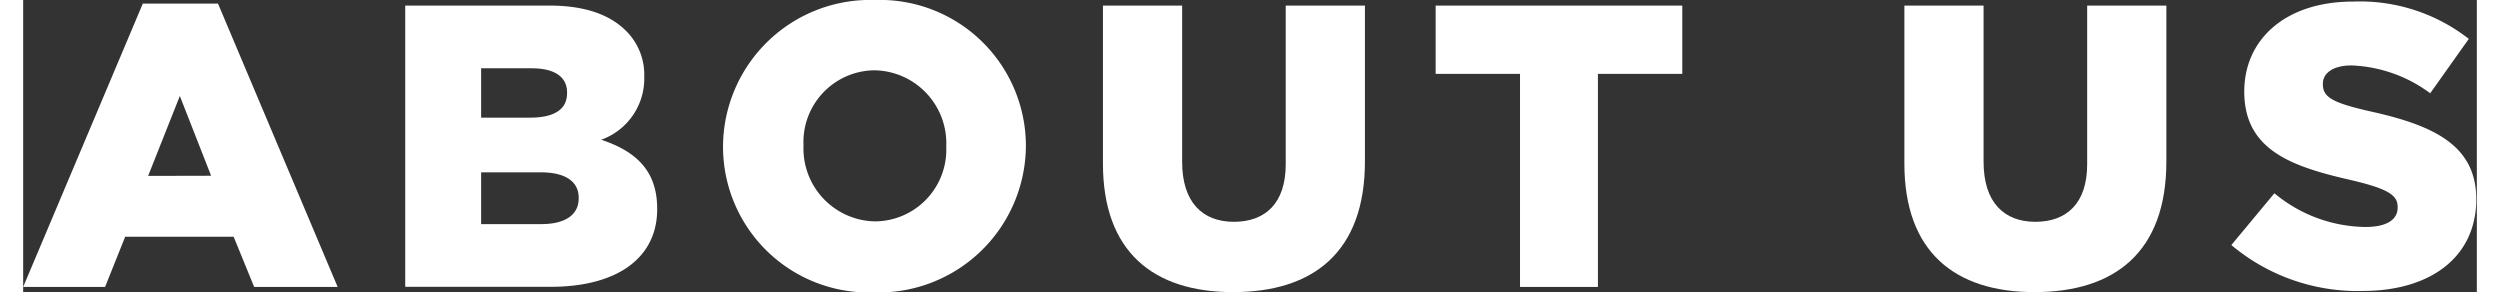
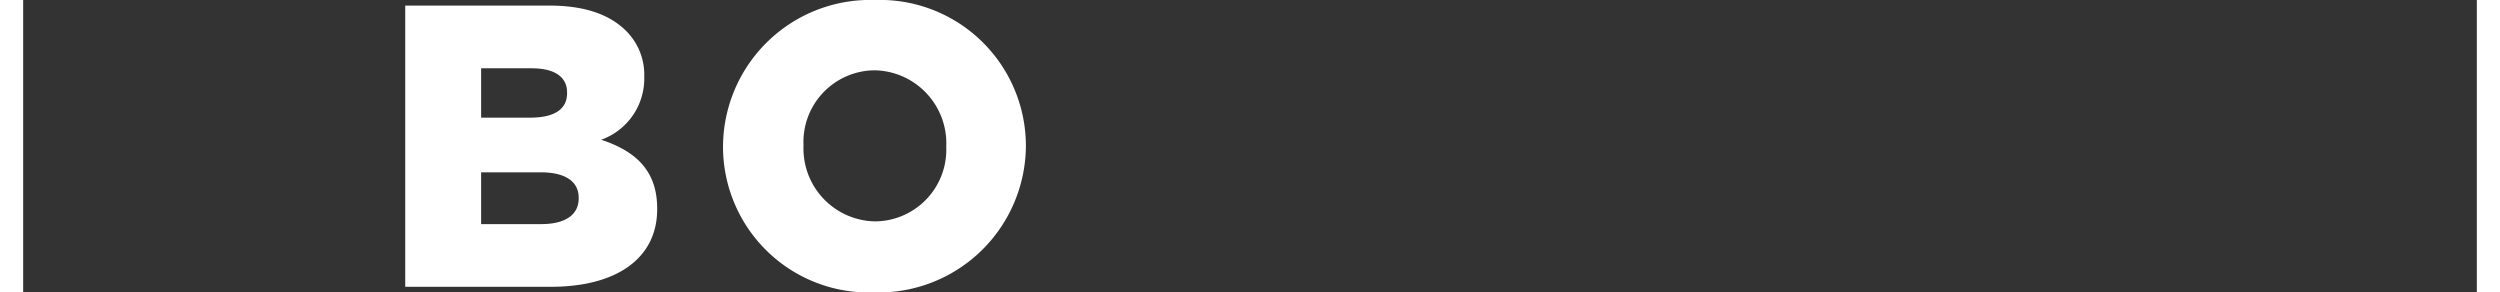
<svg xmlns="http://www.w3.org/2000/svg" width="171" height="20" viewBox="0 0 171.02 20.38">
  <rect x="0" y="0" width="171.02" height="20.38" fill="#333333" stroke="none" />
  <defs>
    <style>.cls-1{fill:#fff;}</style>
  </defs>
  <g id="レイヤー_2" data-name="レイヤー 2">
    <g id="MV">
-       <path class="cls-1" d="M8.34.25h5.24L21.92,20H16.1l-1.43-3.5H7.11L5.71,20H0Zm4.76,12L10.92,6.69,8.71,12.26Z" />
      <path class="cls-1" d="M26.63.39H36.68c2.46,0,4.2.62,5.35,1.77a4.3,4.3,0,0,1,1.26,3.16v.06a4.53,4.53,0,0,1-3,4.36c2.38.79,3.9,2.13,3.9,4.79v.06c0,3.36-2.75,5.4-7.42,5.4H26.63ZM35.34,8.2c1.65,0,2.57-.56,2.57-1.7V6.44c0-1.06-.84-1.68-2.46-1.68H31.92V8.2Zm.78,7.42c1.65,0,2.6-.64,2.6-1.79v-.05c0-1.07-.84-1.77-2.66-1.77H31.92v3.61Z" />
      <path class="cls-1" d="M48.78,10.25v-.06A10.26,10.26,0,0,1,59.36,0,10.18,10.18,0,0,1,69.89,10.14v0A10.27,10.27,0,0,1,59.3,20.38,10.16,10.16,0,0,1,48.78,10.25Zm15.56,0v-.06a5.09,5.09,0,0,0-5-5.29,5,5,0,0,0-4.95,5.24v0a5.08,5.08,0,0,0,5,5.29A5,5,0,0,0,64.34,10.25Z" />
-       <path class="cls-1" d="M75.26,11.4V.39h5.52V11.28c0,2.83,1.43,4.18,3.61,4.18s3.61-1.29,3.61-4V.39h5.52V11.26c0,6.32-3.61,9.1-9.19,9.1S75.26,17.53,75.26,11.4Z" />
-       <path class="cls-1" d="M104.33,5.15H98.45V.39h17.19V5.15h-5.88V20h-5.43Z" />
-       <path class="cls-1" d="M131.12,11.4V.39h5.52V11.28c0,2.83,1.43,4.18,3.61,4.18s3.61-1.29,3.61-4V.39h5.52V11.26c0,6.32-3.61,9.1-9.19,9.1S131.12,17.53,131.12,11.4Z" />
-       <path class="cls-1" d="M153.91,17.08l3-3.61a10.09,10.09,0,0,0,6.35,2.35c1.46,0,2.24-.5,2.24-1.34v-.06c0-.81-.64-1.26-3.3-1.88-4.17-.95-7.39-2.12-7.39-6.16v0c0-3.64,2.88-6.27,7.58-6.27a12.33,12.33,0,0,1,8.07,2.6L167.77,6.5a9.83,9.83,0,0,0-5.48-1.94c-1.32,0-2,.56-2,1.26v.06c0,.9.67,1.29,3.38,1.9,4.51,1,7.31,2.44,7.31,6.11v0c0,4-3.16,6.39-7.92,6.39A13.68,13.68,0,0,1,153.91,17.08Z" />
    </g>
  </g>
</svg>